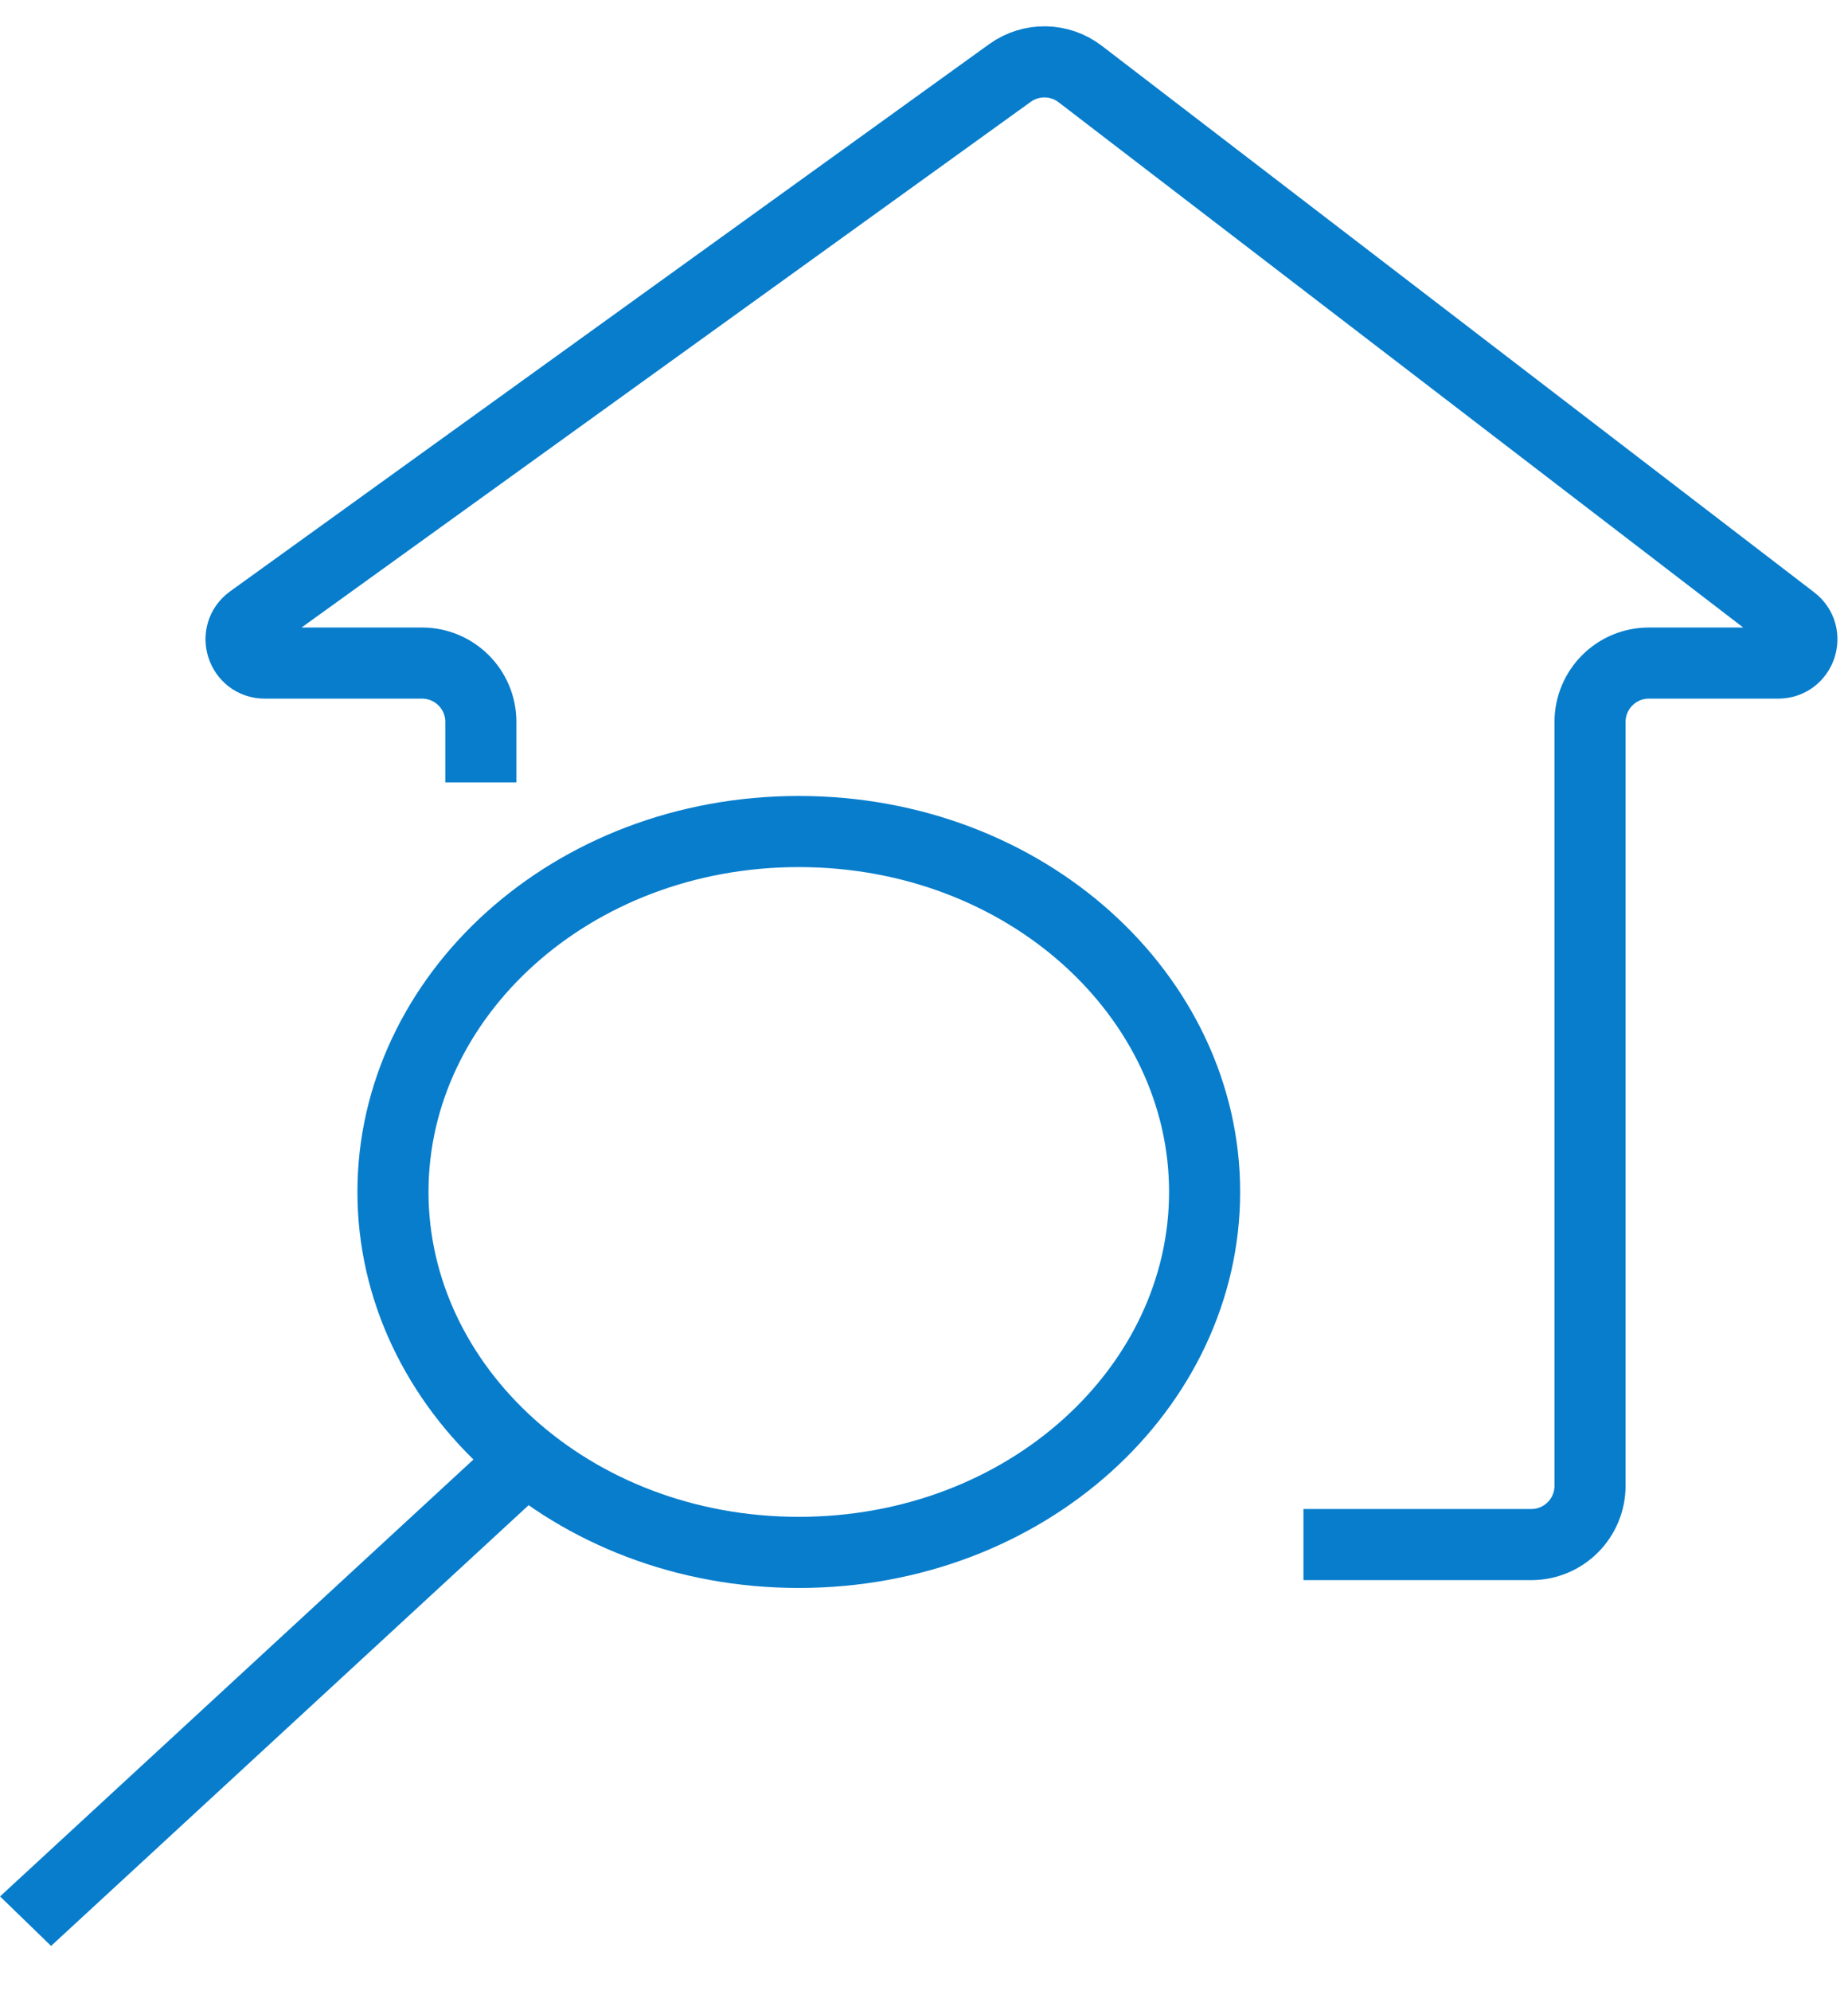
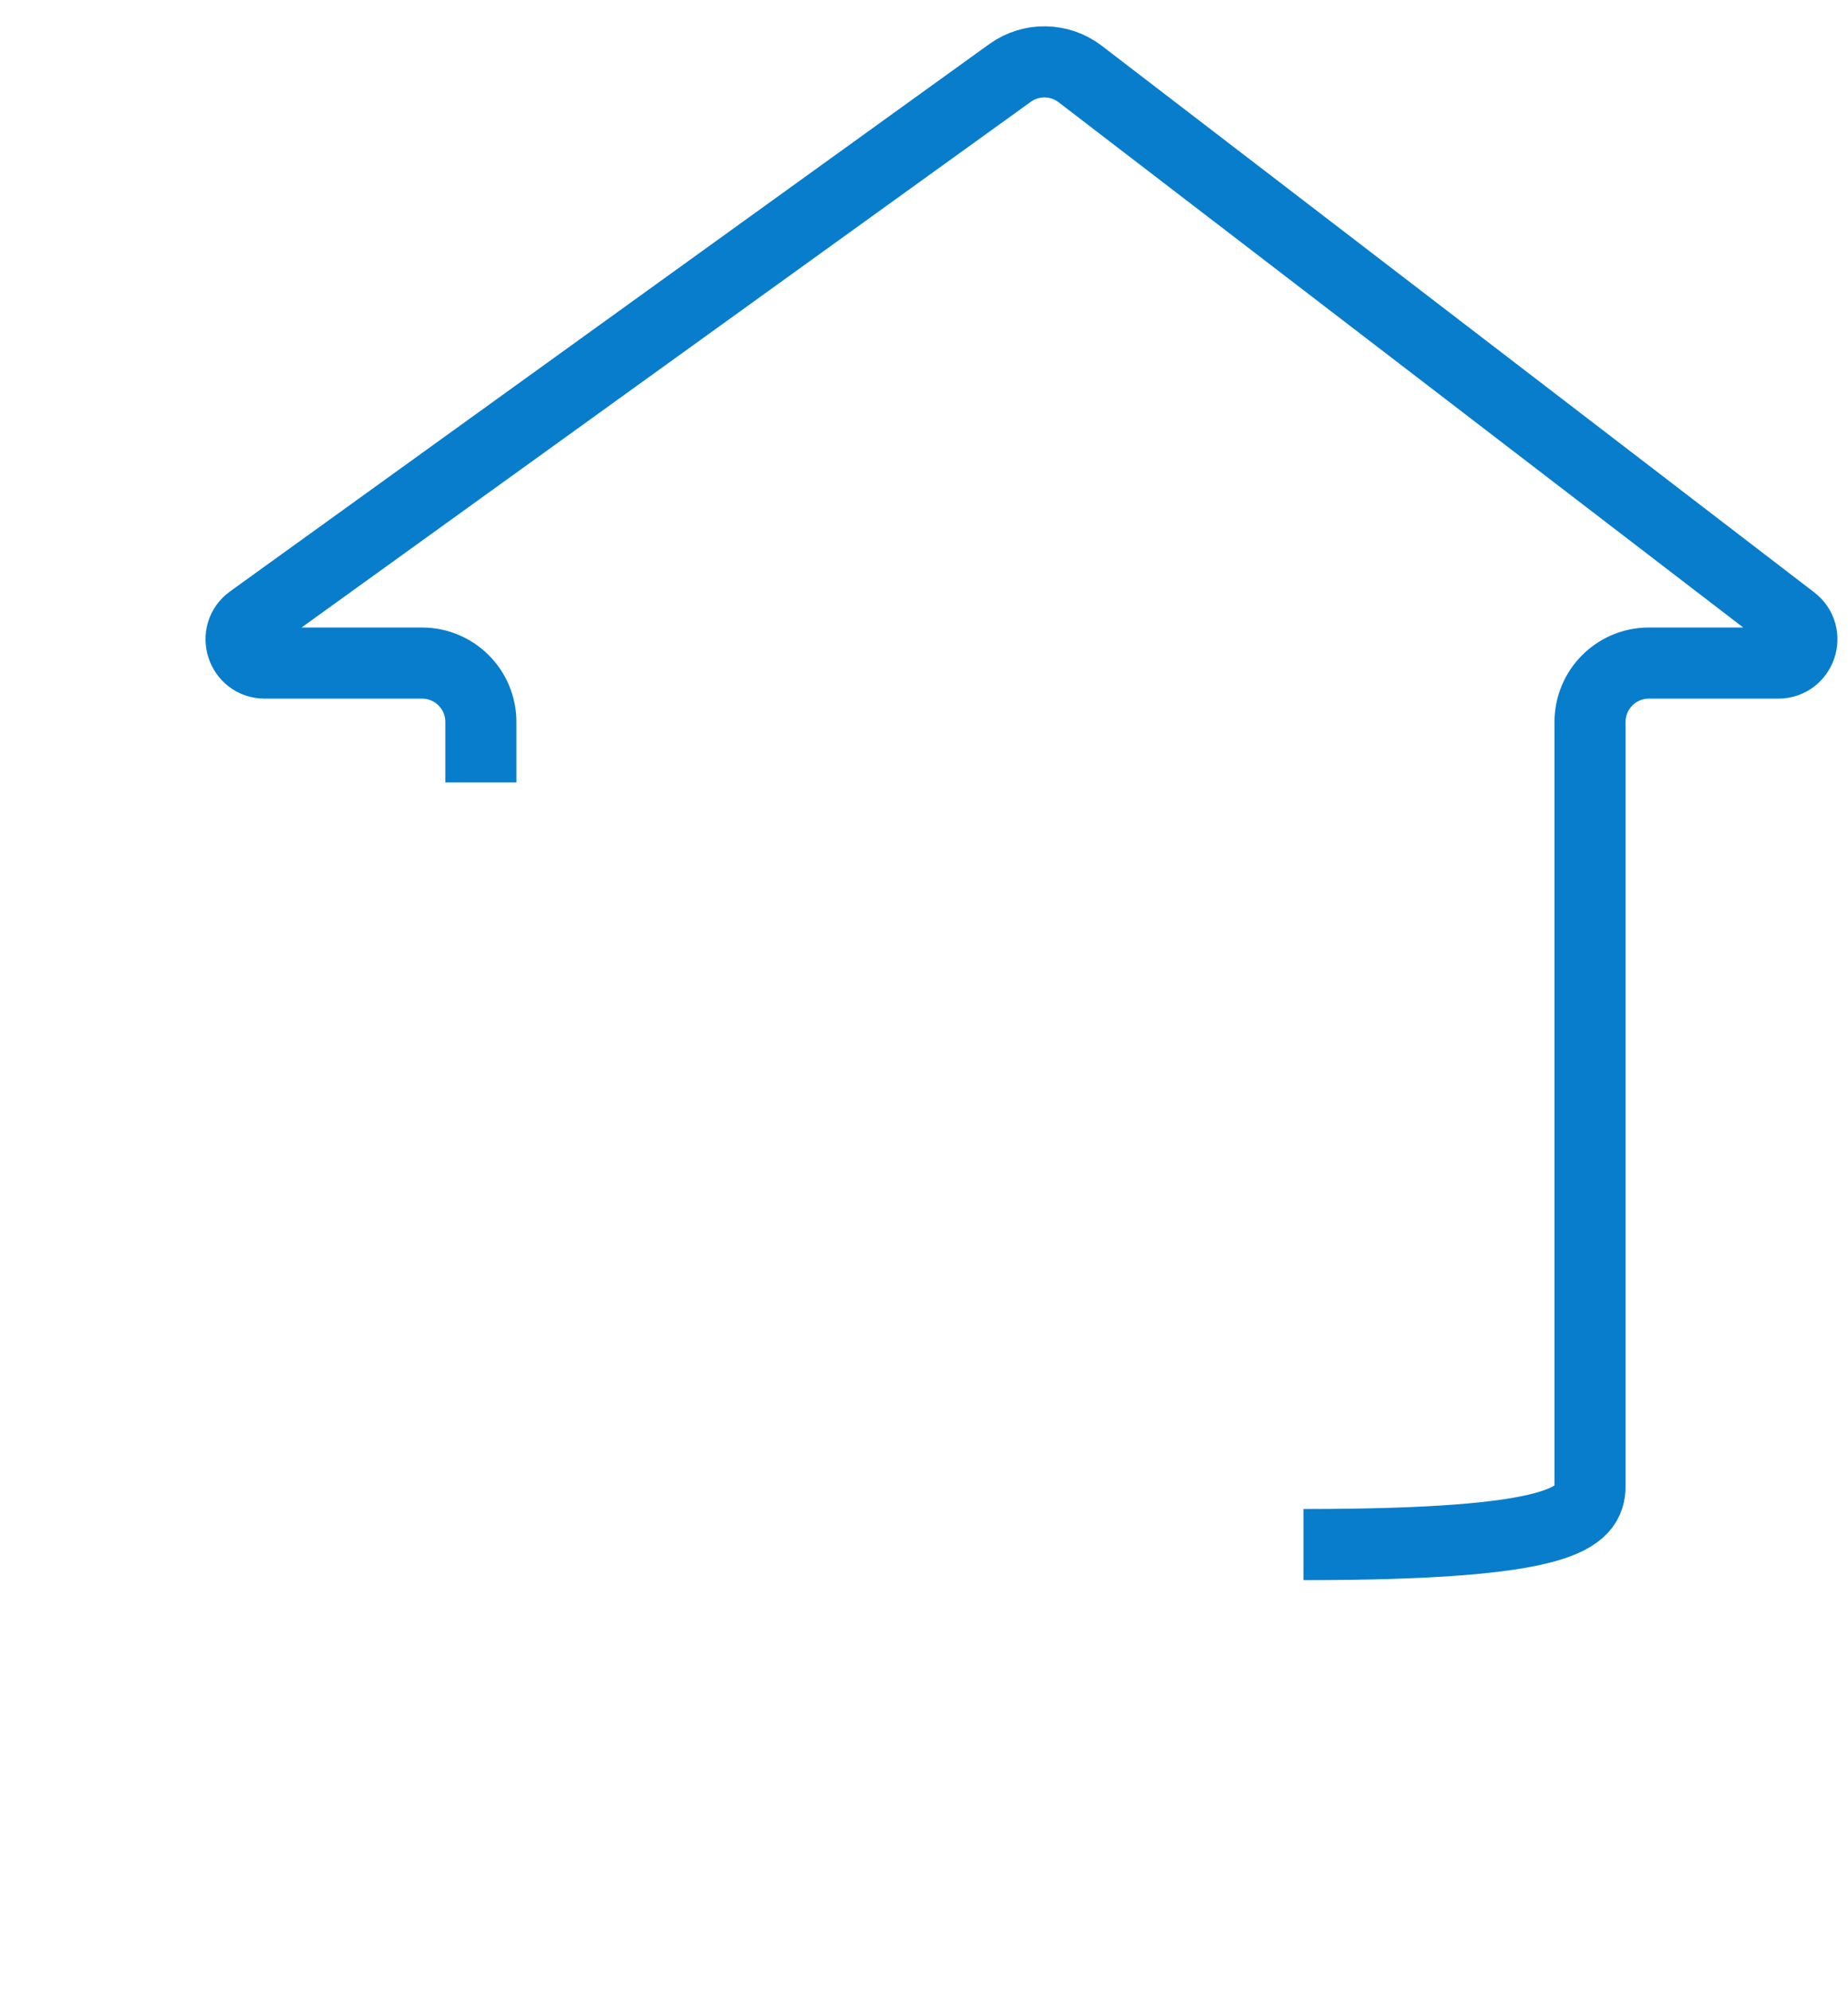
<svg xmlns="http://www.w3.org/2000/svg" width="39" height="42" viewBox="0 0 39 42" fill="none">
-   <path d="M27.508 32.579H32.315C33.001 32.579 33.556 32.023 33.556 31.337V15.227C33.556 14.542 34.112 13.986 34.797 13.986H37.526C38.004 13.986 38.21 13.38 37.83 13.089L22.796 1.561C22.361 1.228 21.76 1.219 21.315 1.539L5.296 13.081C4.902 13.364 5.103 13.986 5.588 13.986H8.907C9.592 13.986 10.148 14.542 10.148 15.227V16.503" stroke="#077DCC" stroke-width="1.5" />
-   <path d="M25.422 25.141C25.422 29.265 21.667 32.744 16.858 32.744C12.048 32.744 8.293 29.265 8.293 25.141C8.293 21.018 12.048 17.539 16.858 17.539C21.667 17.539 25.422 21.018 25.422 25.141Z" stroke="#077DCC" stroke-width="1.5" />
-   <line y1="-0.75" x2="13.831" y2="-0.75" transform="matrix(-0.735 0.678 -0.718 -0.696 10.167 30.623)" stroke="#077DCC" stroke-width="1.5" />
+   <path d="M27.508 32.579C33.001 32.579 33.556 32.023 33.556 31.337V15.227C33.556 14.542 34.112 13.986 34.797 13.986H37.526C38.004 13.986 38.21 13.38 37.83 13.089L22.796 1.561C22.361 1.228 21.76 1.219 21.315 1.539L5.296 13.081C4.902 13.364 5.103 13.986 5.588 13.986H8.907C9.592 13.986 10.148 14.542 10.148 15.227V16.503" stroke="#077DCC" stroke-width="1.5" />
</svg>